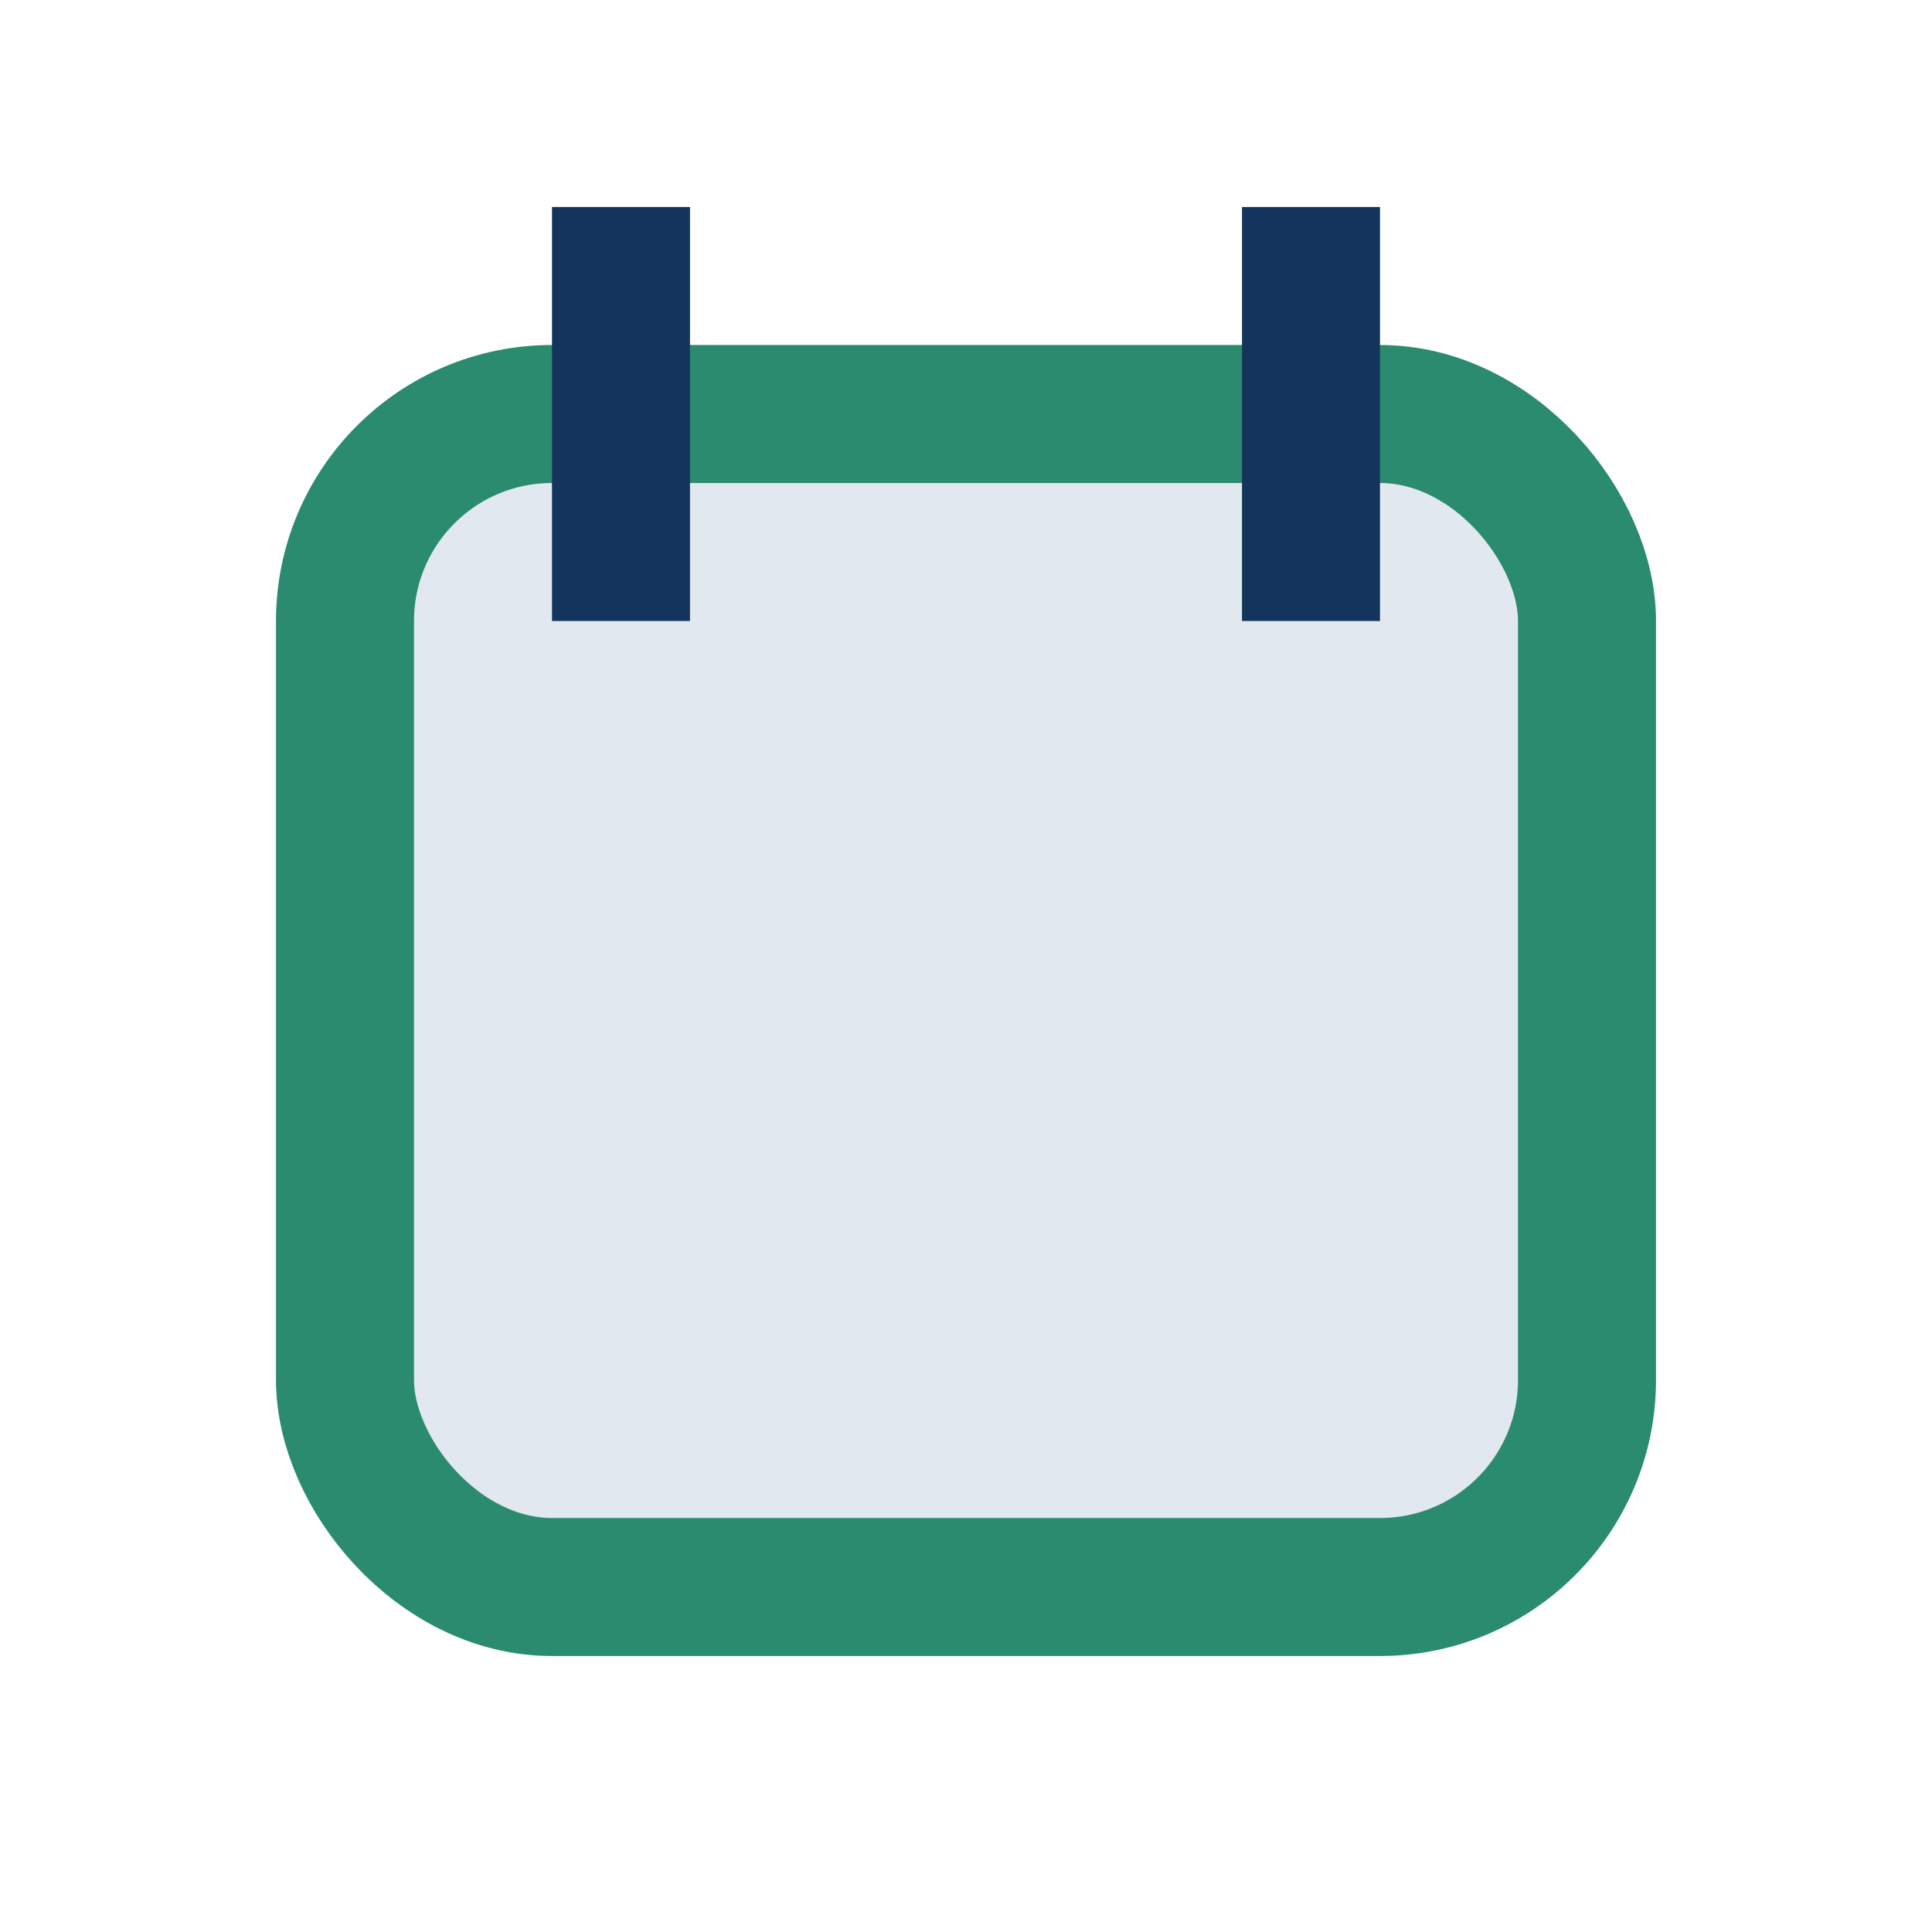
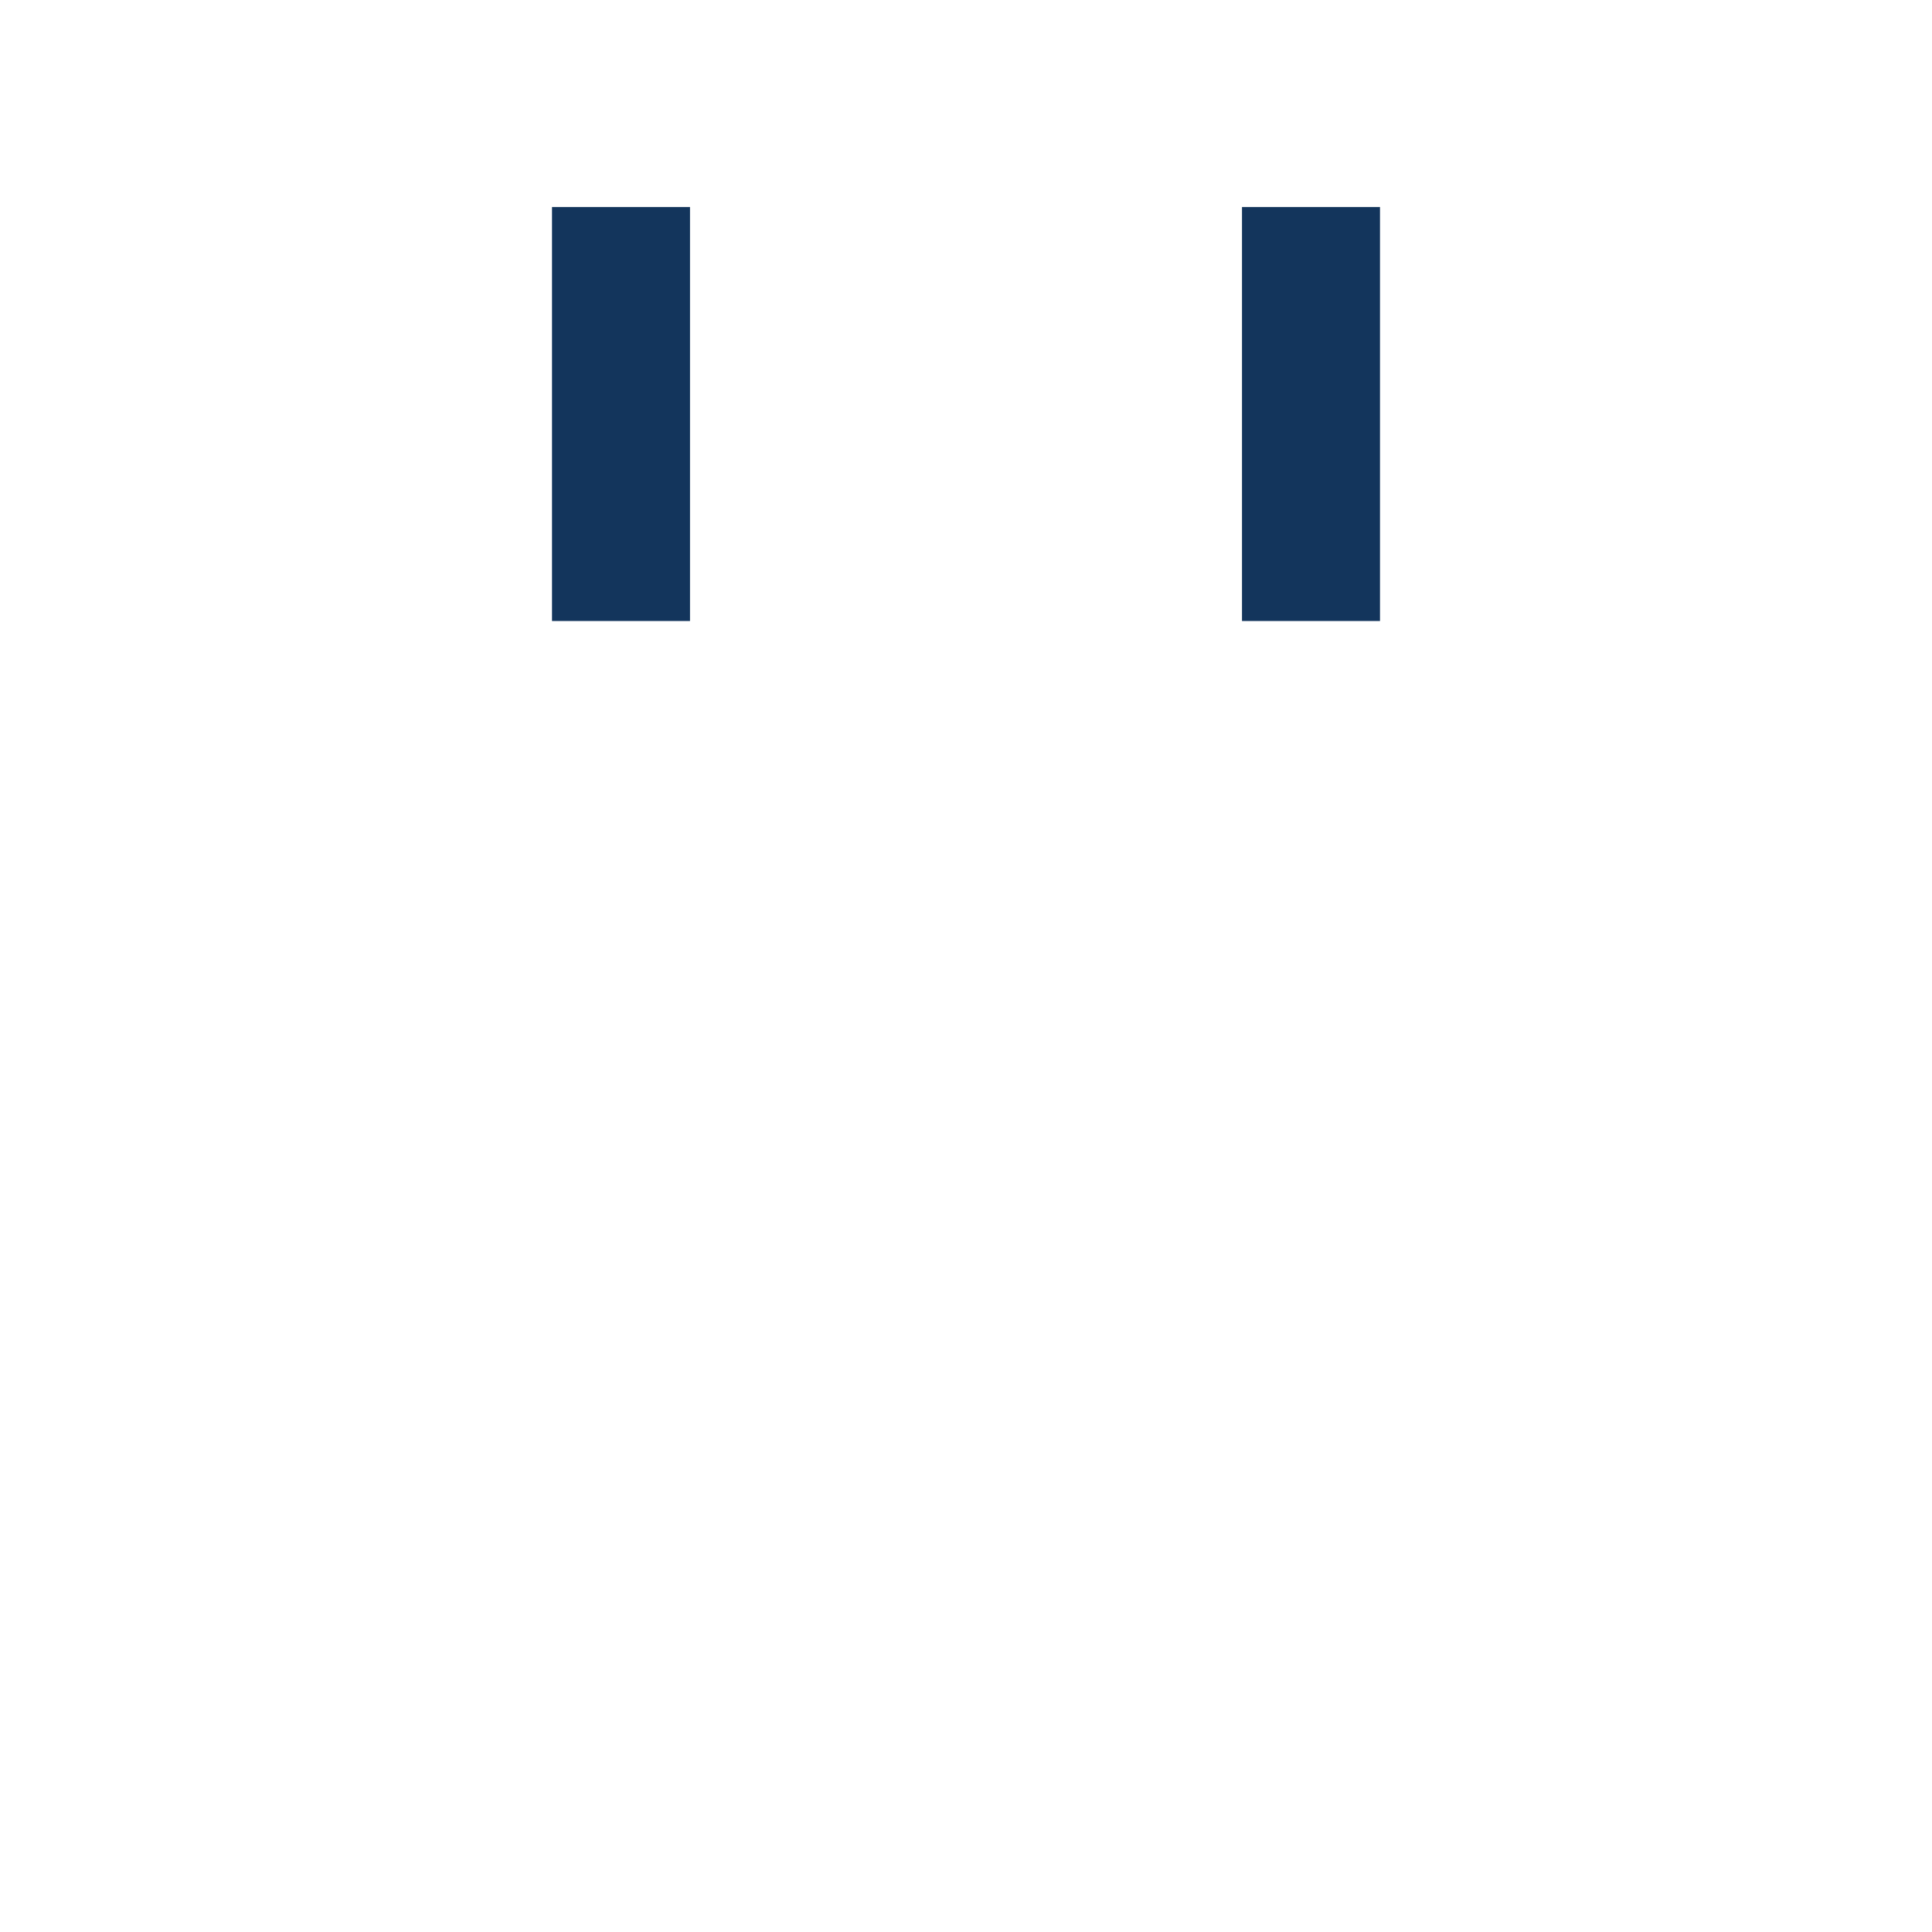
<svg xmlns="http://www.w3.org/2000/svg" width="28" height="28" viewBox="0 0 28 28">
-   <rect x="5" y="6" width="18" height="17" rx="3" fill="#E2E8F0" stroke="#2A8B6E" stroke-width="2" />
  <path d="M9 3v6m10-6v6" stroke="#13355C" stroke-width="2" />
</svg>